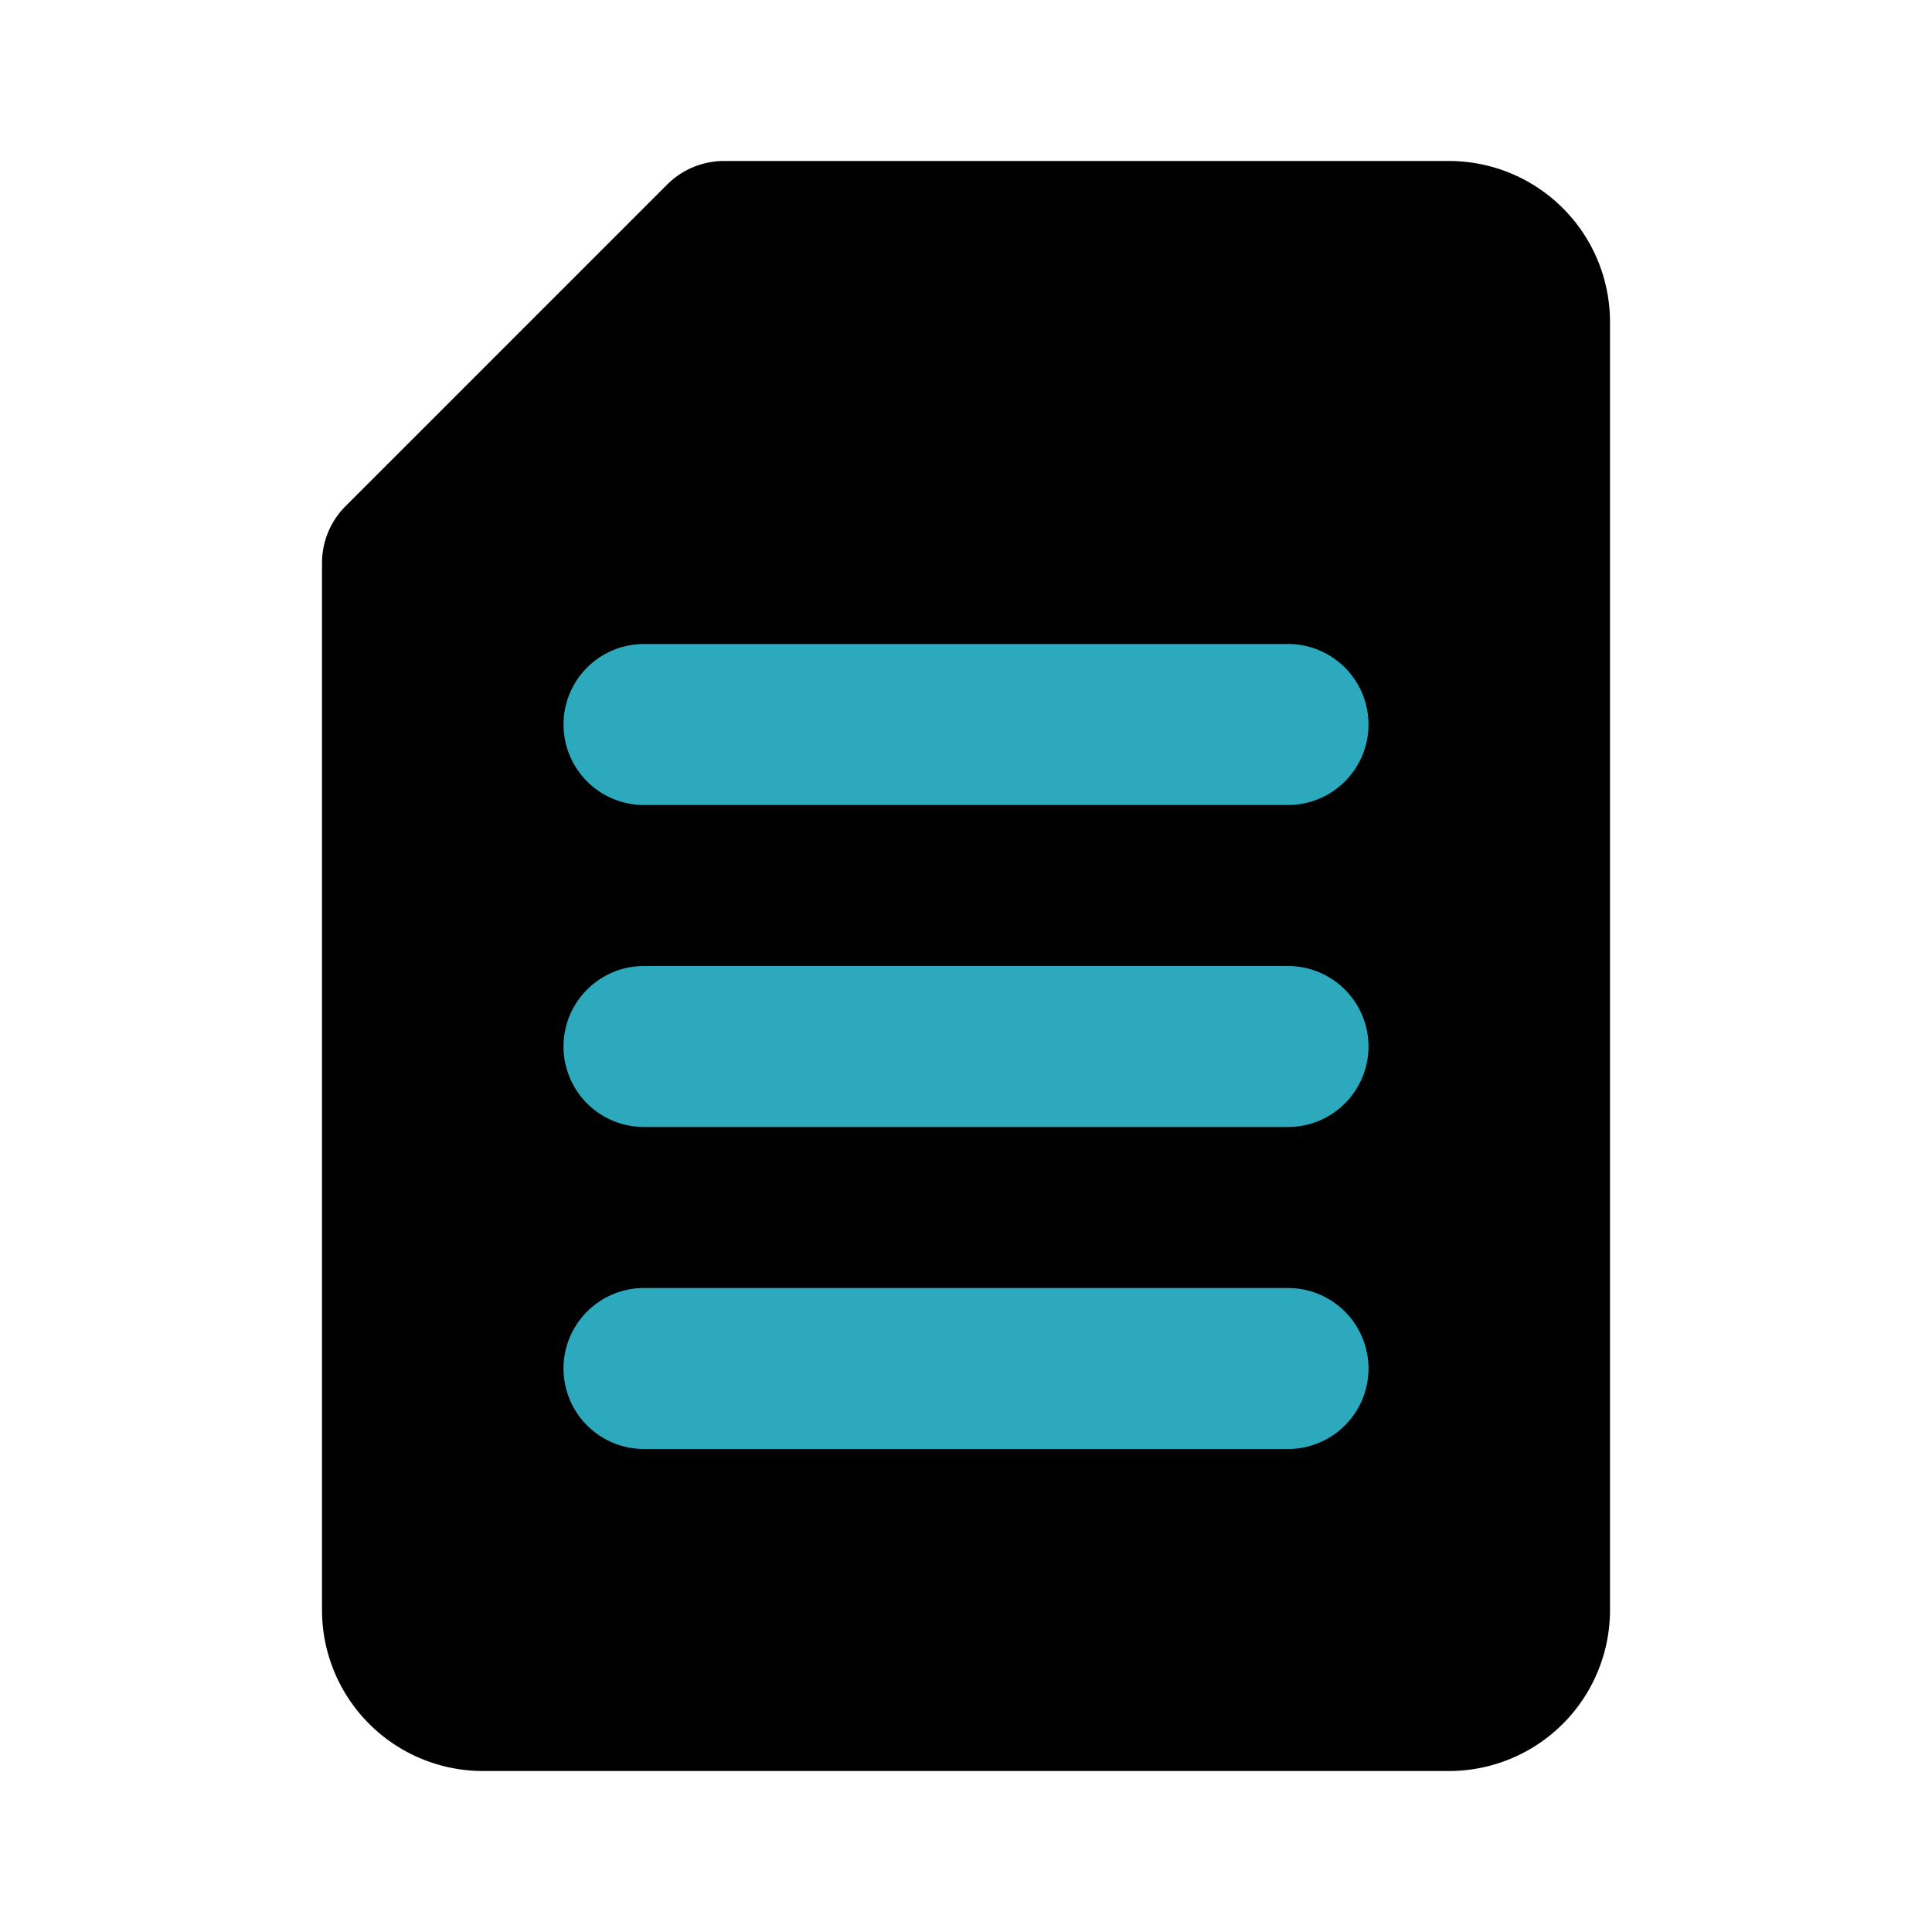
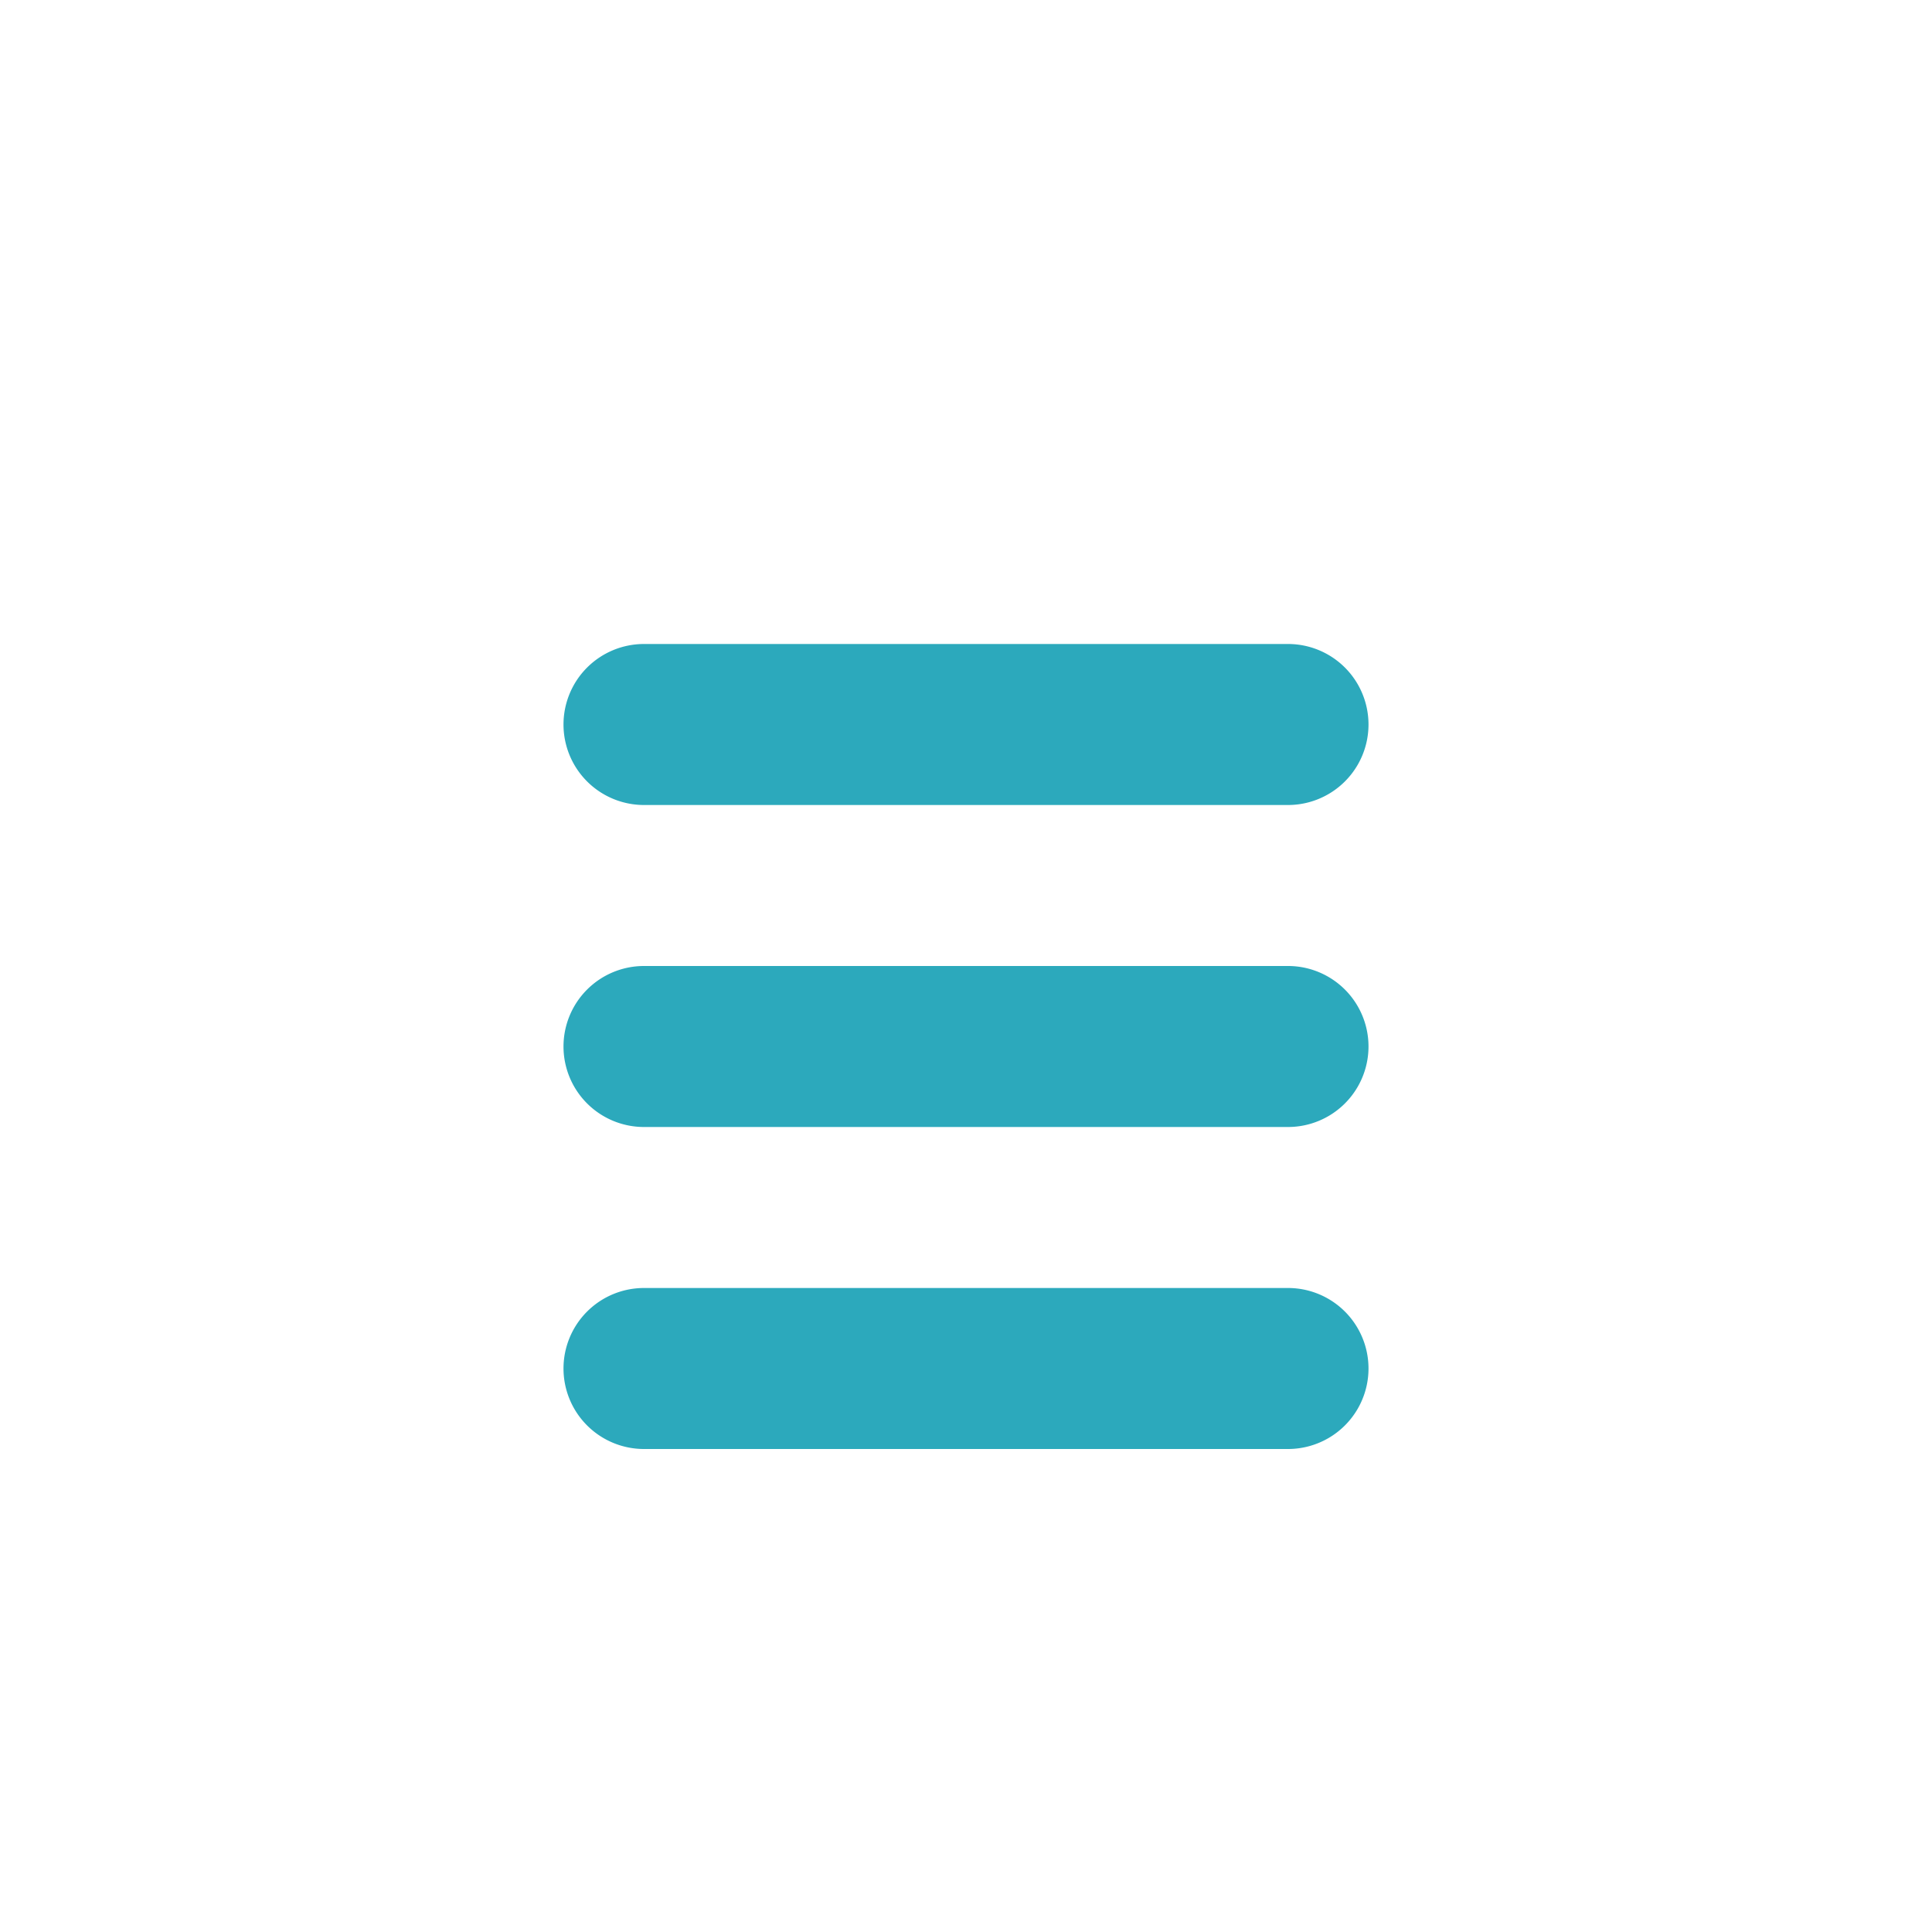
<svg xmlns="http://www.w3.org/2000/svg" fill="#000000" width="800px" height="800px" viewBox="0 0 24 24" id="file-13" data-name="Flat Color" class="icon flat-color">
-   <path id="primary" d="M4.29,6.29l4-4A1,1,0,0,1,9,2h9a2,2,0,0,1,2,2V20a2,2,0,0,1-2,2H6a2,2,0,0,1-2-2V7A1,1,0,0,1,4.29,6.29Z" style="fill: rgb(0, 0, 0);" />
  <path id="secondary" d="M7,17a1,1,0,0,1,1-1h8a1,1,0,0,1,0,2H8A1,1,0,0,1,7,17Zm0-4a1,1,0,0,1,1-1h8a1,1,0,0,1,0,2H8A1,1,0,0,1,7,13ZM7,9A1,1,0,0,1,8,8h8a1,1,0,0,1,0,2H8A1,1,0,0,1,7,9Z" style="fill: rgb(44, 169, 188);" />
</svg>